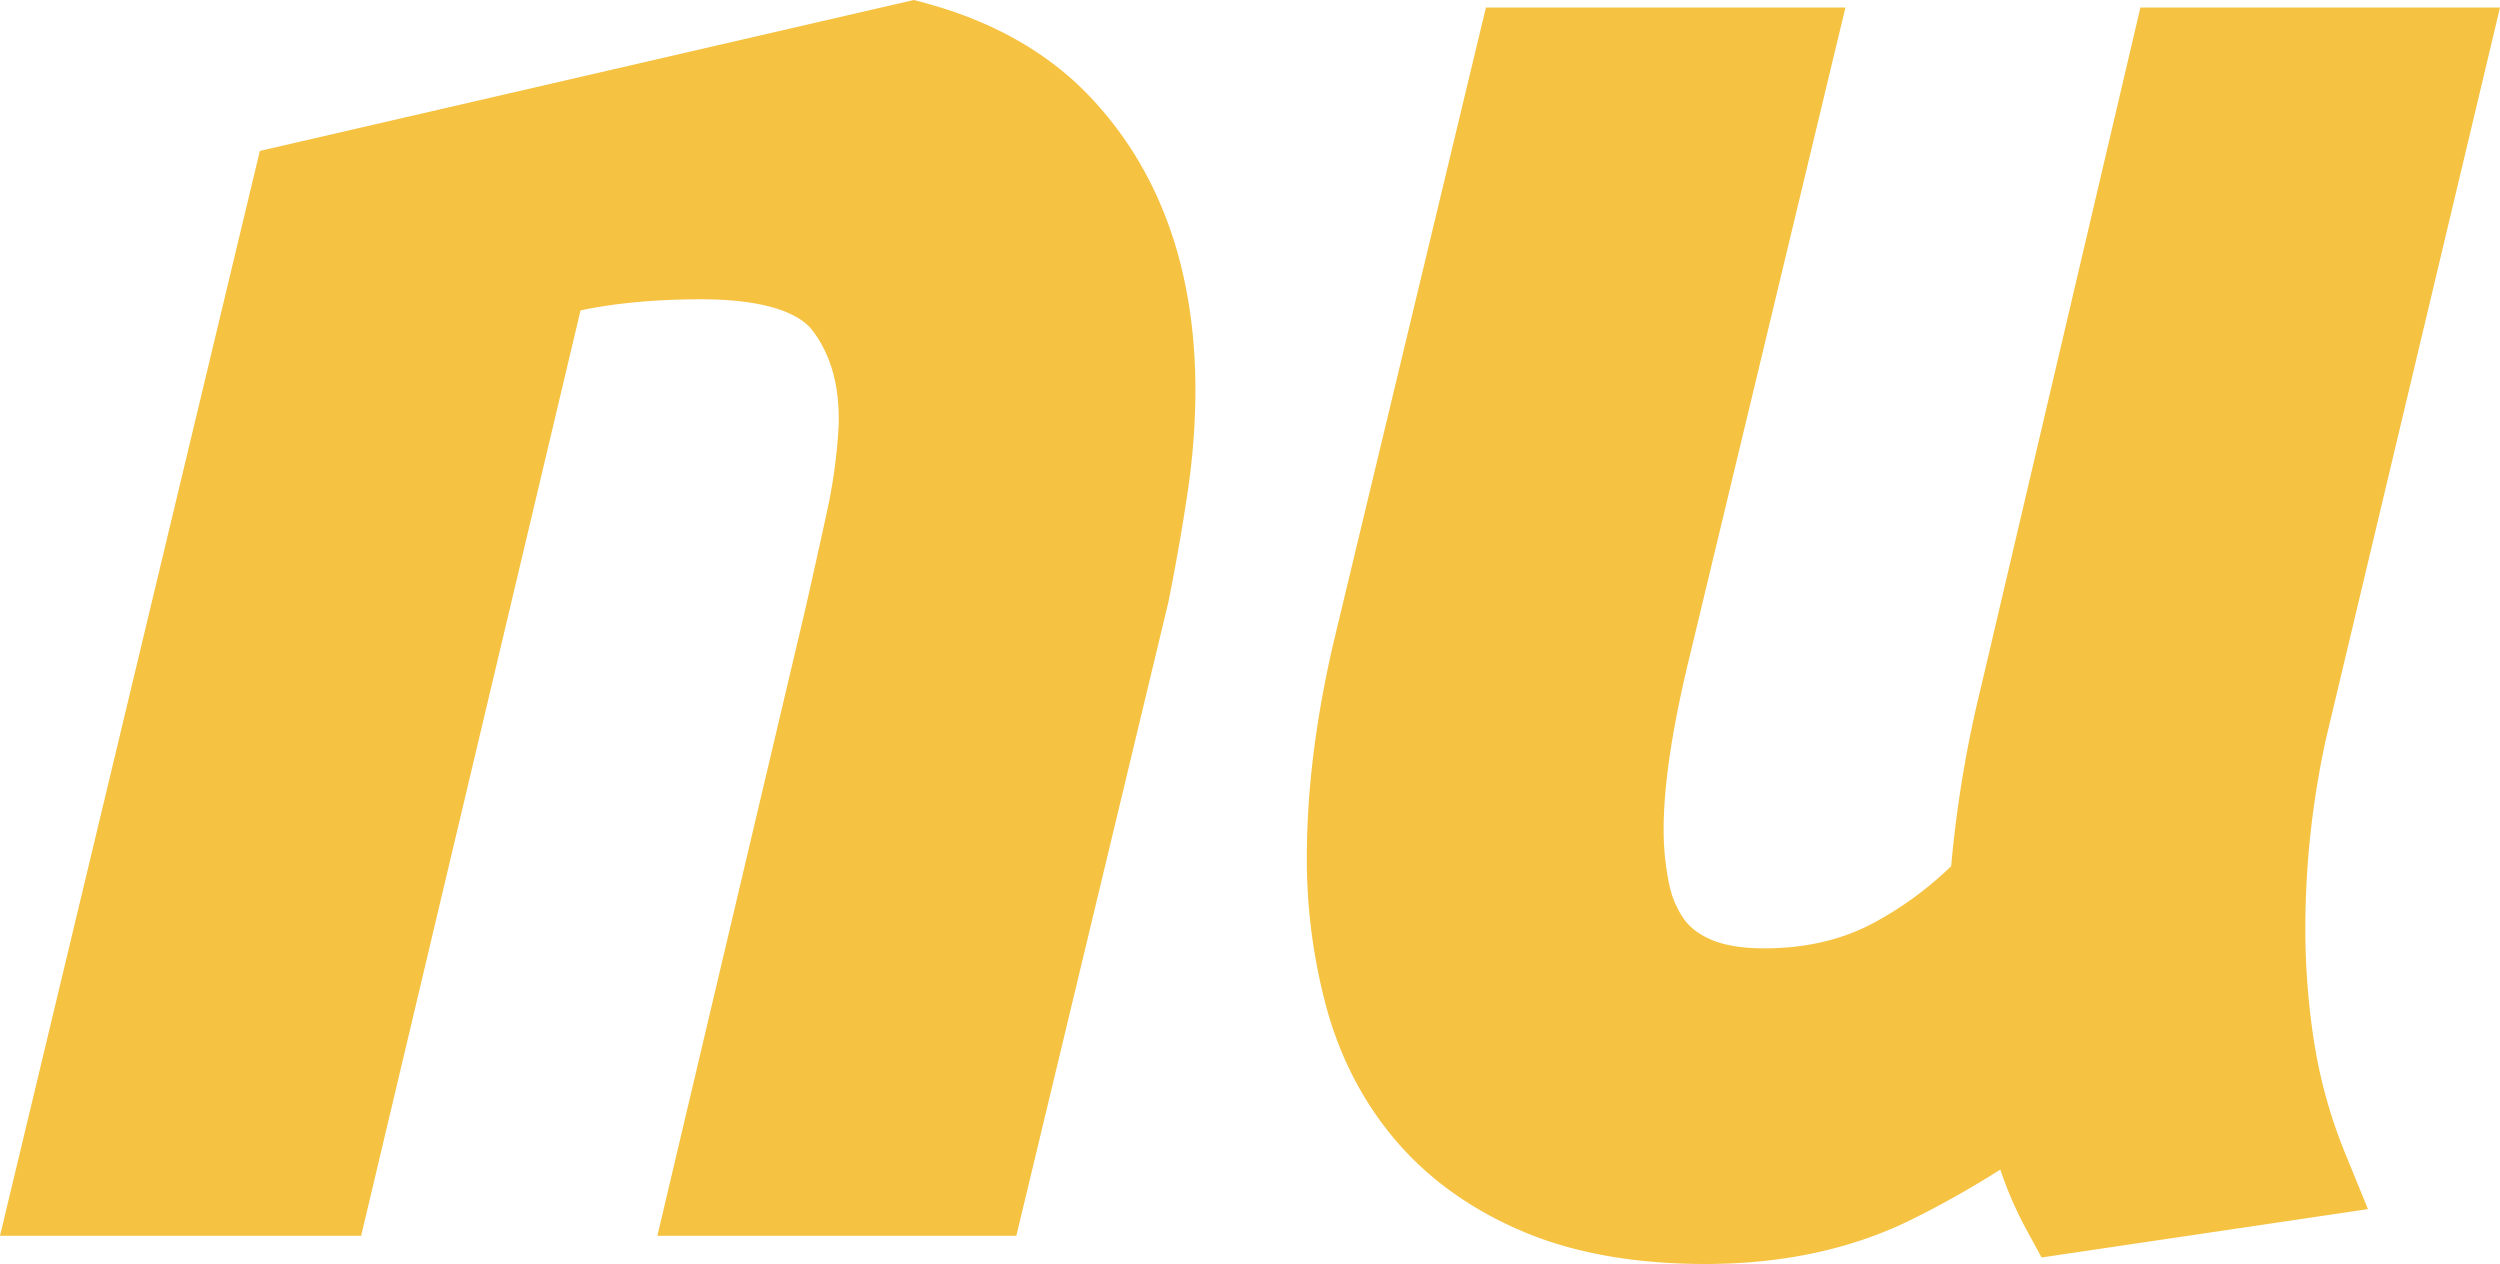
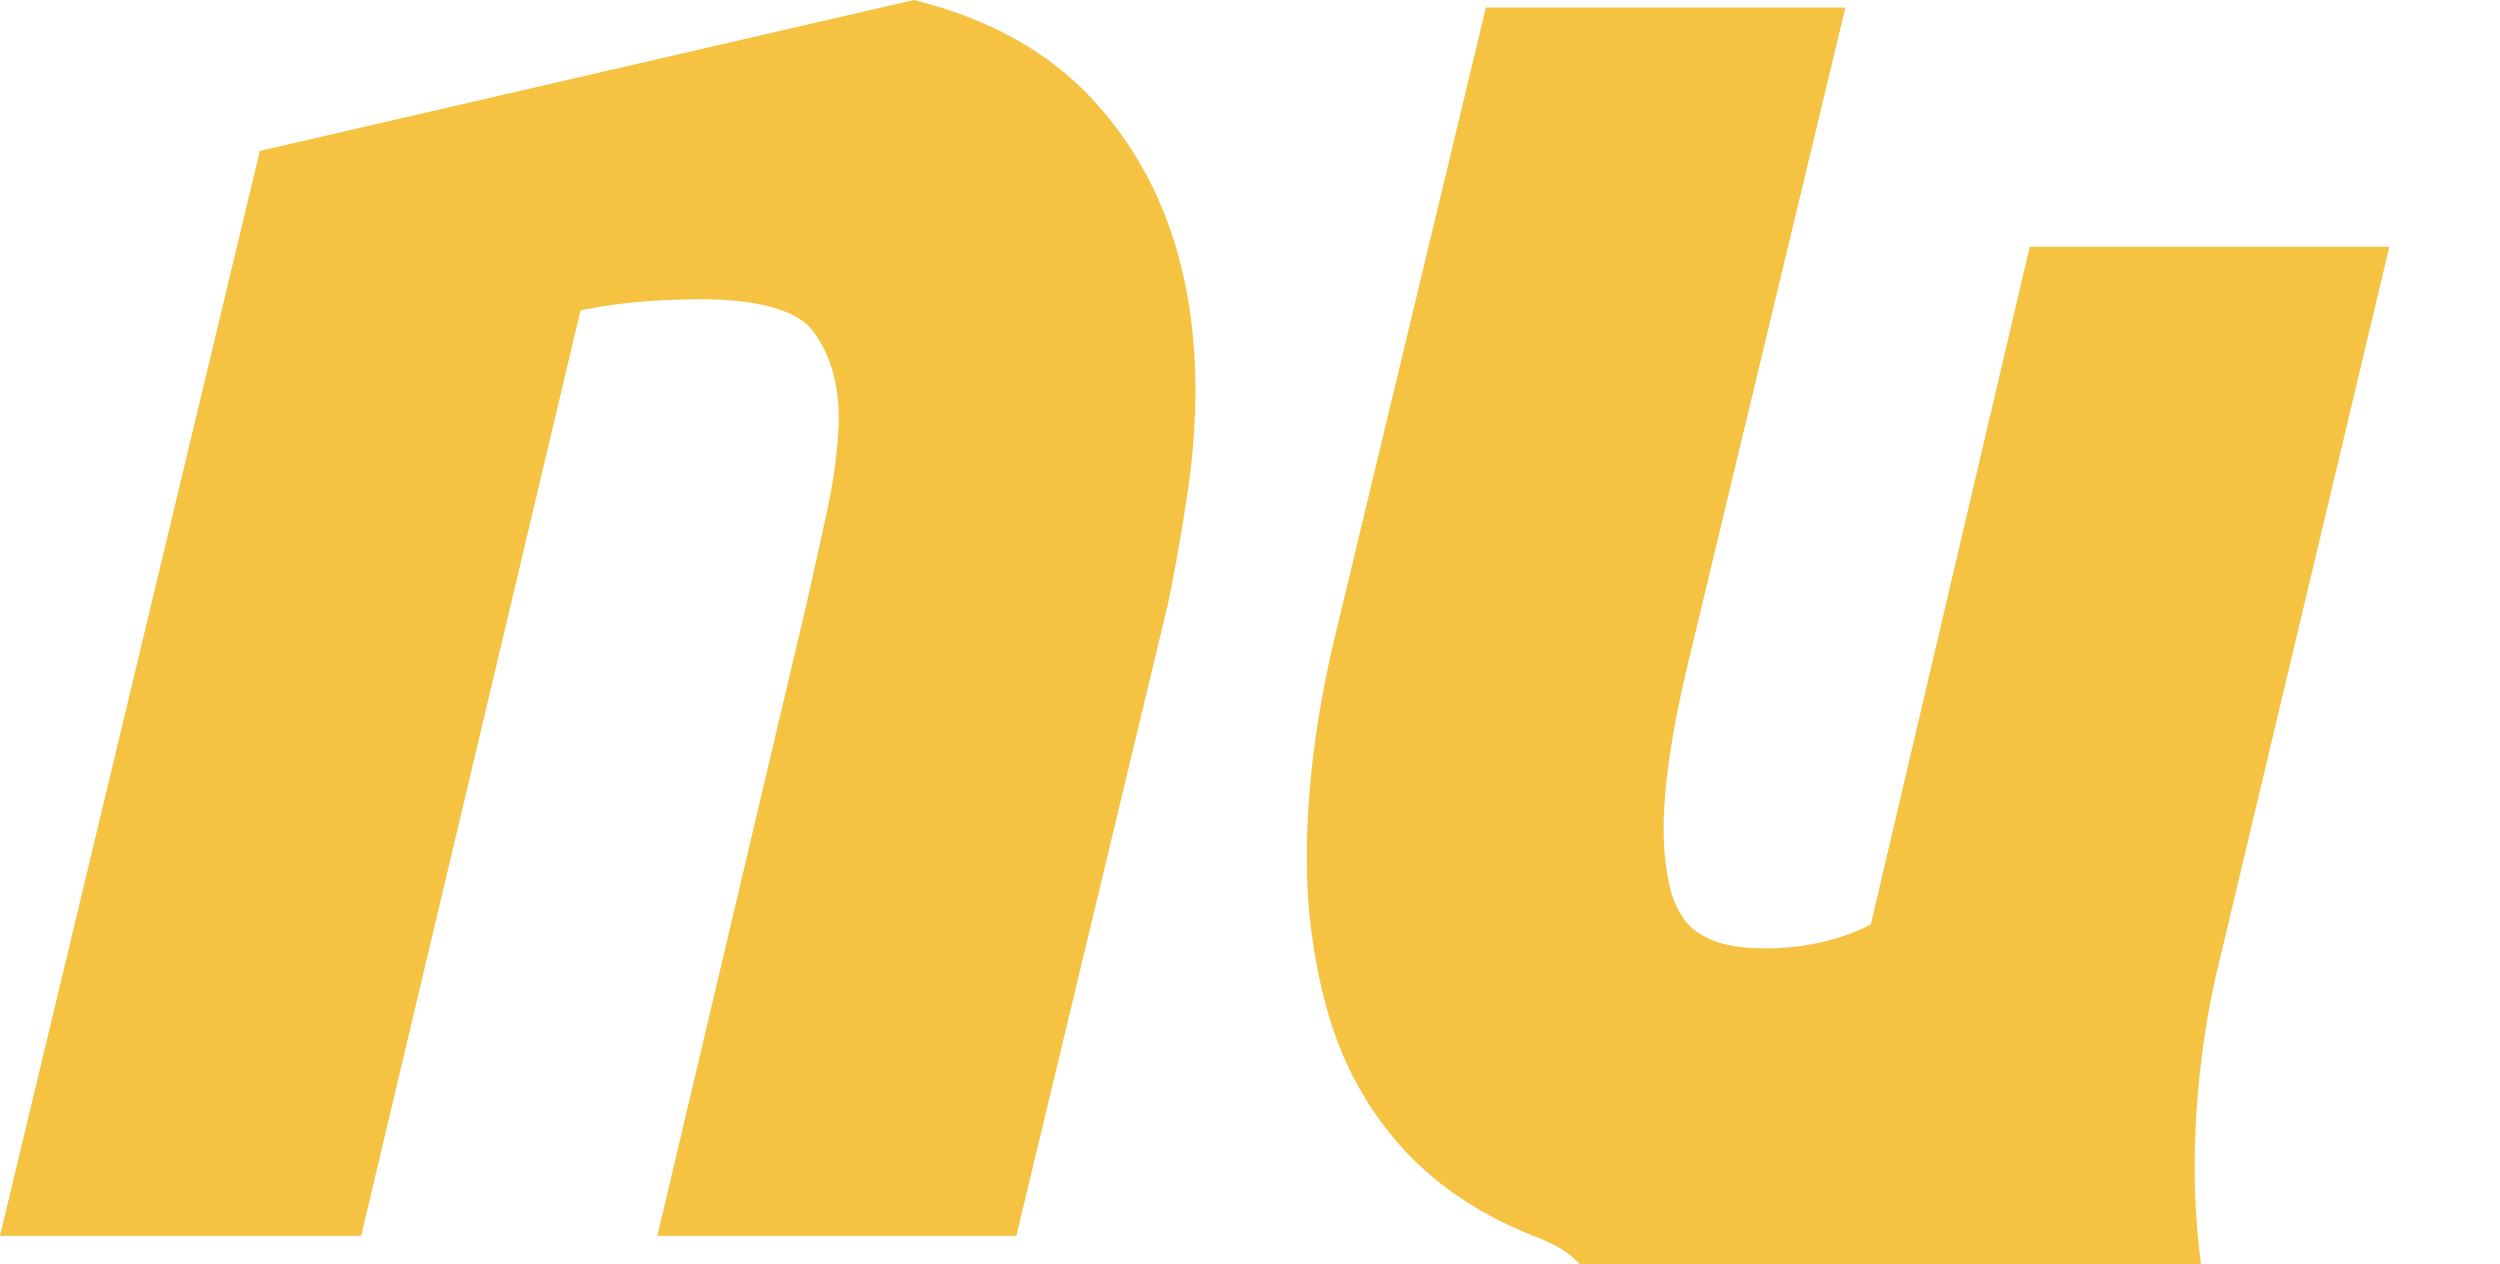
<svg xmlns="http://www.w3.org/2000/svg" width="1322.658" height="668.731" viewBox="0 0 1322.658 668.731">
-   <path id="Union_5" data-name="Union 5" d="M17920.572,16145.856c-27.152-11.378-49.746-27.327-67.152-47.408-17.311-19.971-29.863-43.68-37.312-70.46a300.5,300.5,0,0,1-10.66-80.682c0-35.387,4.854-73.967,14.426-114.676l80.32-334.68h190.2l-82.291,342.791c-9.217,37.72-13.877,68.521-13.877,91.656a139.792,139.792,0,0,0,2.883,29.178,49.259,49.259,0,0,0,7.949,18.768c3.146,4.387,7.713,7.861,13.959,10.628,7.107,3.142,16.672,4.738,28.434,4.738,21.164,0,40.135-4.267,56.389-12.678a183.476,183.476,0,0,0,42.5-30.807,632.728,632.728,0,0,1,16.031-95.742l84.088-358.532h190.244l-92.2,387.483a476.85,476.85,0,0,0-8.064,49.647,464.106,464.106,0,0,0-2.717,50.078,388.685,388.685,0,0,0,4.836,61.414,263.031,263.031,0,0,0,16.246,57.6l12.039,29.506-172.662,25.573-8.352-15.329a198.494,198.494,0,0,1-13.482-31.19,499.38,499.38,0,0,1-46.279,26.115c-31.686,15.833-68.633,23.856-109.818,23.856C17979.463,16162.7,17947.273,16157.035,17920.572,16145.856Zm-458.736,1.93,78.205-331.243c3.762-16.532,7.557-33.661,11.375-51.179a284.048,284.048,0,0,0,6.334-46.35c.578-20.576-3.947-37.154-13.854-50.207-8.094-10.624-28.934-16.491-58.656-16.491-24.1,0-45.572,1.972-64.057,5.877l-116.068,489.593h-191.068l137.479-573.962,346.029-79.853,6.039,1.633c35.555,9.6,64.709,26.1,86.664,49.056,37.326,39.085,56.246,91.587,56.246,156.06a373.334,373.334,0,0,1-4.289,54.724c-2.754,18.393-6.1,37.512-9.963,56.834l-80.5,335.509Z" transform="translate(-17114.047 -15493.972)" fill="#f5c242" />
+   <path id="Union_5" data-name="Union 5" d="M17920.572,16145.856c-27.152-11.378-49.746-27.327-67.152-47.408-17.311-19.971-29.863-43.68-37.312-70.46a300.5,300.5,0,0,1-10.66-80.682c0-35.387,4.854-73.967,14.426-114.676l80.32-334.68h190.2l-82.291,342.791c-9.217,37.72-13.877,68.521-13.877,91.656a139.792,139.792,0,0,0,2.883,29.178,49.259,49.259,0,0,0,7.949,18.768c3.146,4.387,7.713,7.861,13.959,10.628,7.107,3.142,16.672,4.738,28.434,4.738,21.164,0,40.135-4.267,56.389-12.678l84.088-358.532h190.244l-92.2,387.483a476.85,476.85,0,0,0-8.064,49.647,464.106,464.106,0,0,0-2.717,50.078,388.685,388.685,0,0,0,4.836,61.414,263.031,263.031,0,0,0,16.246,57.6l12.039,29.506-172.662,25.573-8.352-15.329a198.494,198.494,0,0,1-13.482-31.19,499.38,499.38,0,0,1-46.279,26.115c-31.686,15.833-68.633,23.856-109.818,23.856C17979.463,16162.7,17947.273,16157.035,17920.572,16145.856Zm-458.736,1.93,78.205-331.243c3.762-16.532,7.557-33.661,11.375-51.179a284.048,284.048,0,0,0,6.334-46.35c.578-20.576-3.947-37.154-13.854-50.207-8.094-10.624-28.934-16.491-58.656-16.491-24.1,0-45.572,1.972-64.057,5.877l-116.068,489.593h-191.068l137.479-573.962,346.029-79.853,6.039,1.633c35.555,9.6,64.709,26.1,86.664,49.056,37.326,39.085,56.246,91.587,56.246,156.06a373.334,373.334,0,0,1-4.289,54.724c-2.754,18.393-6.1,37.512-9.963,56.834l-80.5,335.509Z" transform="translate(-17114.047 -15493.972)" fill="#f5c242" />
</svg>